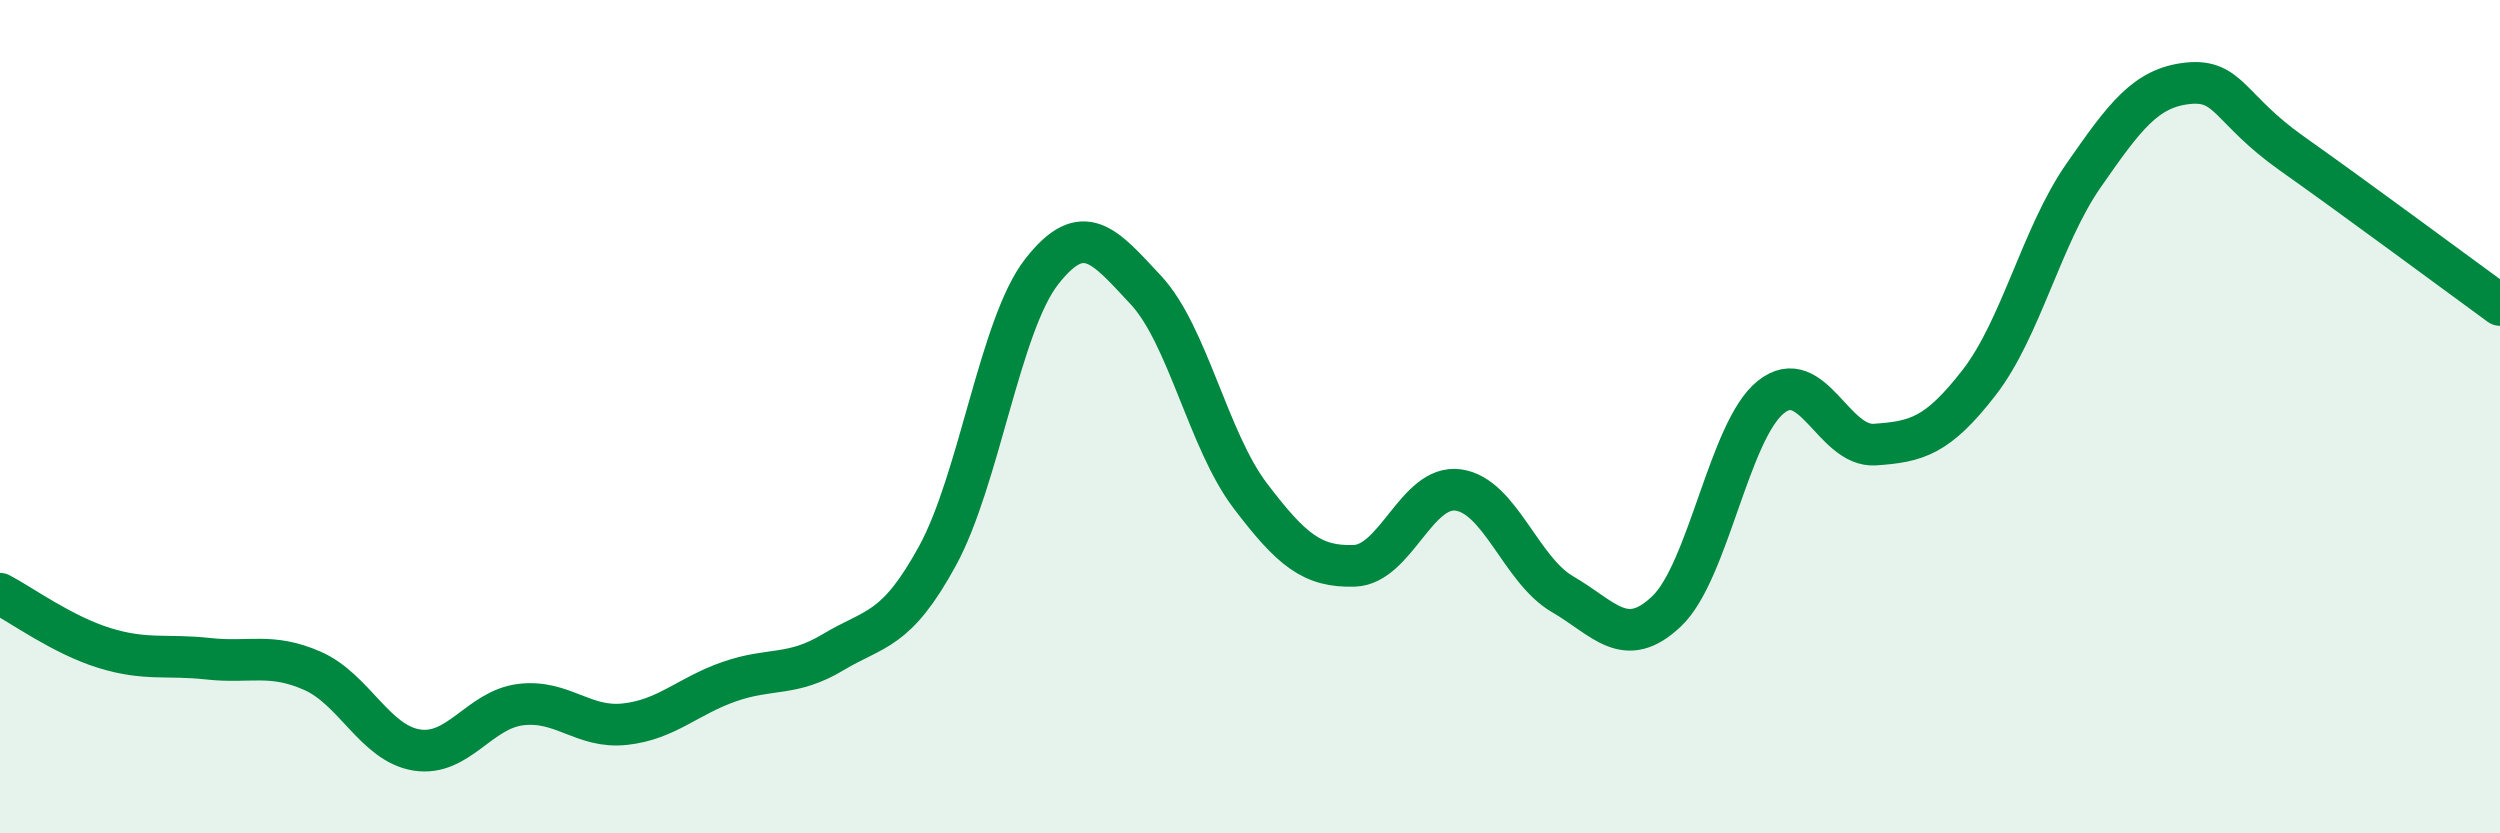
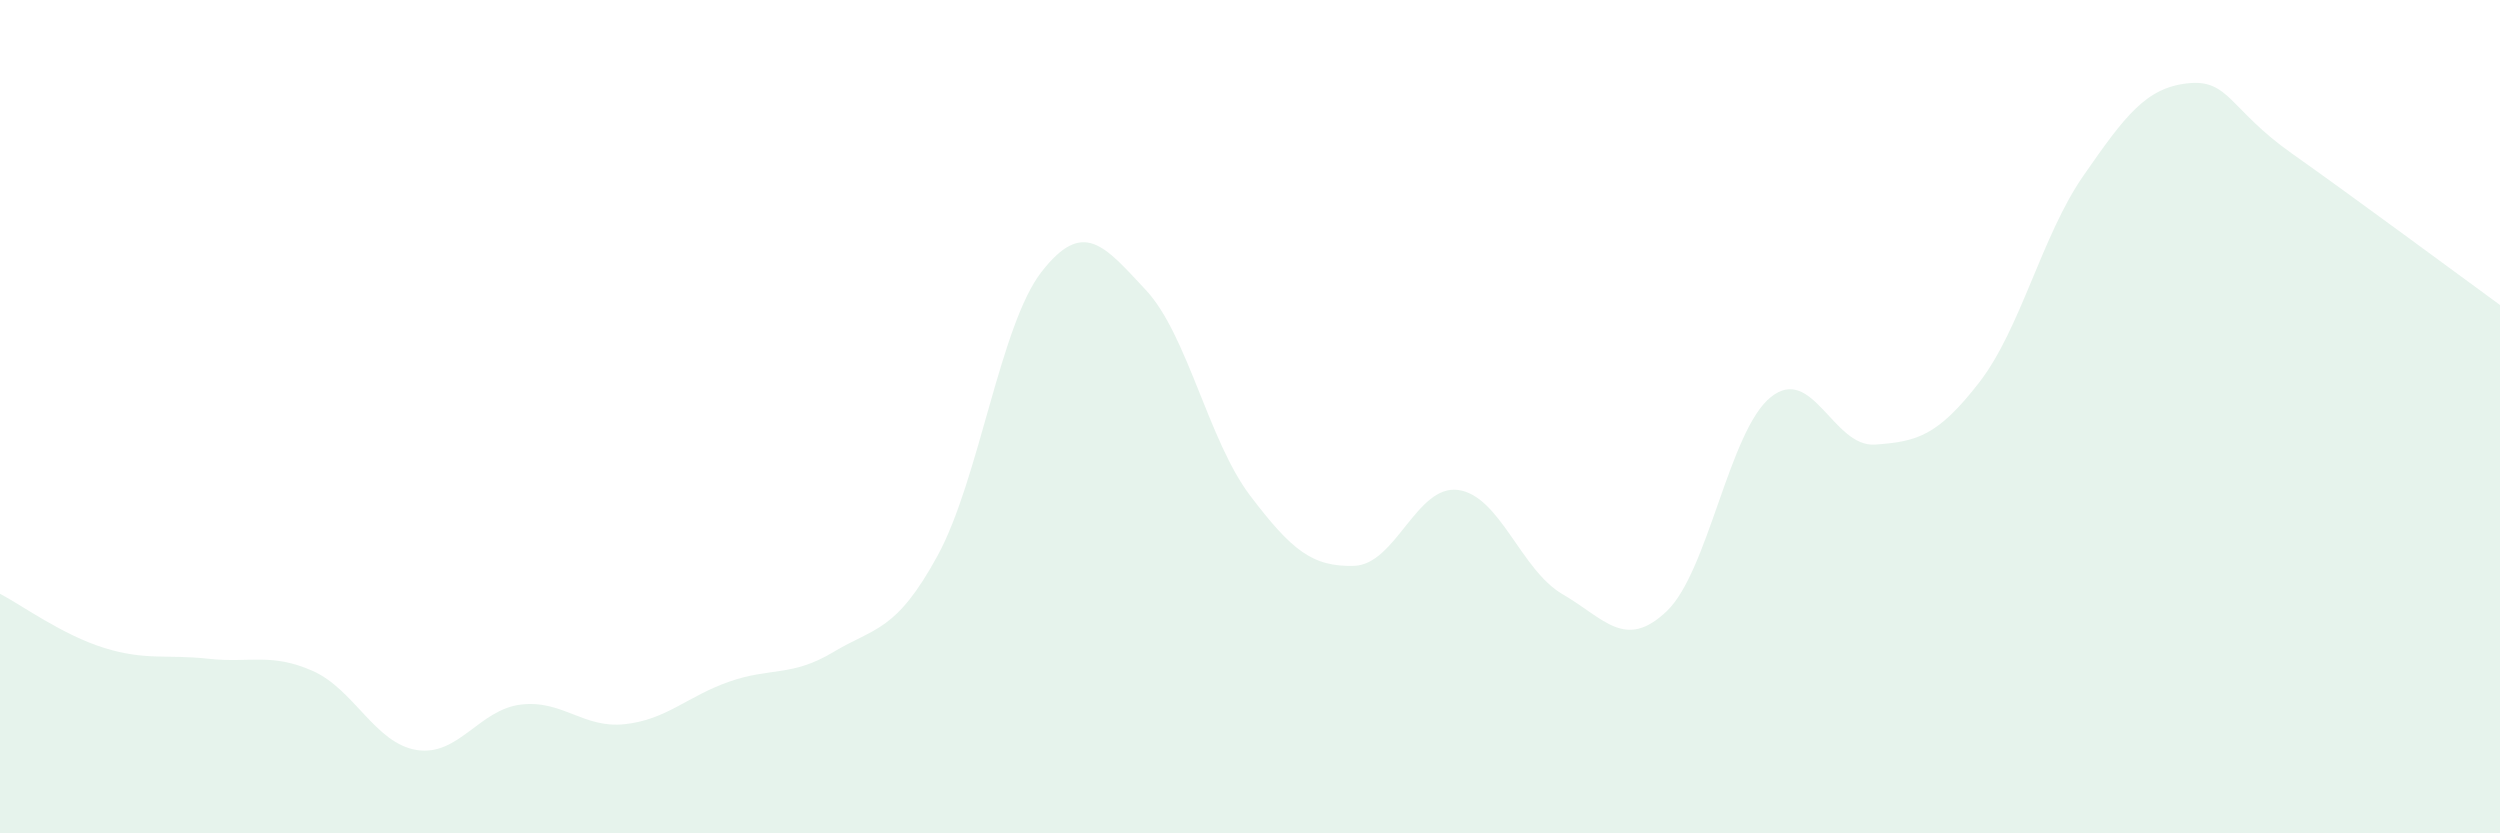
<svg xmlns="http://www.w3.org/2000/svg" width="60" height="20" viewBox="0 0 60 20">
  <path d="M 0,14.25 C 0.5,14.51 1.5,15.24 2.5,15.55 C 3.5,15.86 4,15.7 5,15.81 C 6,15.92 6.5,15.66 7.5,16.1 C 8.5,16.54 9,17.84 10,18 C 11,18.16 11.5,17.03 12.5,16.91 C 13.5,16.79 14,17.49 15,17.38 C 16,17.27 16.5,16.71 17.5,16.36 C 18.5,16.01 19,16.25 20,15.65 C 21,15.05 21.5,15.17 22.5,13.34 C 23.5,11.51 24,7.8 25,6.52 C 26,5.24 26.5,5.89 27.5,6.96 C 28.5,8.03 29,10.57 30,11.89 C 31,13.21 31.5,13.61 32.5,13.58 C 33.5,13.55 34,11.62 35,11.76 C 36,11.9 36.5,13.68 37.5,14.26 C 38.5,14.84 39,15.62 40,14.67 C 41,13.72 41.5,10.33 42.5,9.53 C 43.5,8.73 44,10.74 45,10.67 C 46,10.6 46.5,10.47 47.5,9.18 C 48.5,7.89 49,5.66 50,4.22 C 51,2.78 51.5,2.11 52.5,2 C 53.5,1.89 53.5,2.62 55,3.68 C 56.5,4.74 59,6.59 60,7.32L60 20L0 20Z" fill="#008740" opacity="0.1" stroke-linecap="round" stroke-linejoin="round" />
-   <path d="M 0,14.25 C 0.5,14.51 1.5,15.24 2.5,15.55 C 3.5,15.86 4,15.7 5,15.81 C 6,15.92 6.5,15.66 7.5,16.1 C 8.5,16.54 9,17.84 10,18 C 11,18.16 11.5,17.03 12.5,16.91 C 13.5,16.79 14,17.49 15,17.38 C 16,17.27 16.5,16.71 17.5,16.36 C 18.5,16.01 19,16.25 20,15.65 C 21,15.05 21.5,15.17 22.5,13.34 C 23.5,11.51 24,7.8 25,6.52 C 26,5.24 26.5,5.89 27.5,6.96 C 28.5,8.03 29,10.57 30,11.89 C 31,13.21 31.5,13.61 32.5,13.58 C 33.5,13.55 34,11.62 35,11.76 C 36,11.9 36.5,13.68 37.5,14.26 C 38.5,14.84 39,15.62 40,14.67 C 41,13.72 41.5,10.33 42.5,9.53 C 43.5,8.73 44,10.74 45,10.67 C 46,10.6 46.5,10.47 47.5,9.18 C 48.5,7.89 49,5.66 50,4.22 C 51,2.78 51.5,2.11 52.5,2 C 53.5,1.89 53.5,2.62 55,3.68 C 56.5,4.74 59,6.59 60,7.32" stroke="#008740" stroke-width="1" fill="none" stroke-linecap="round" stroke-linejoin="round" />
</svg>